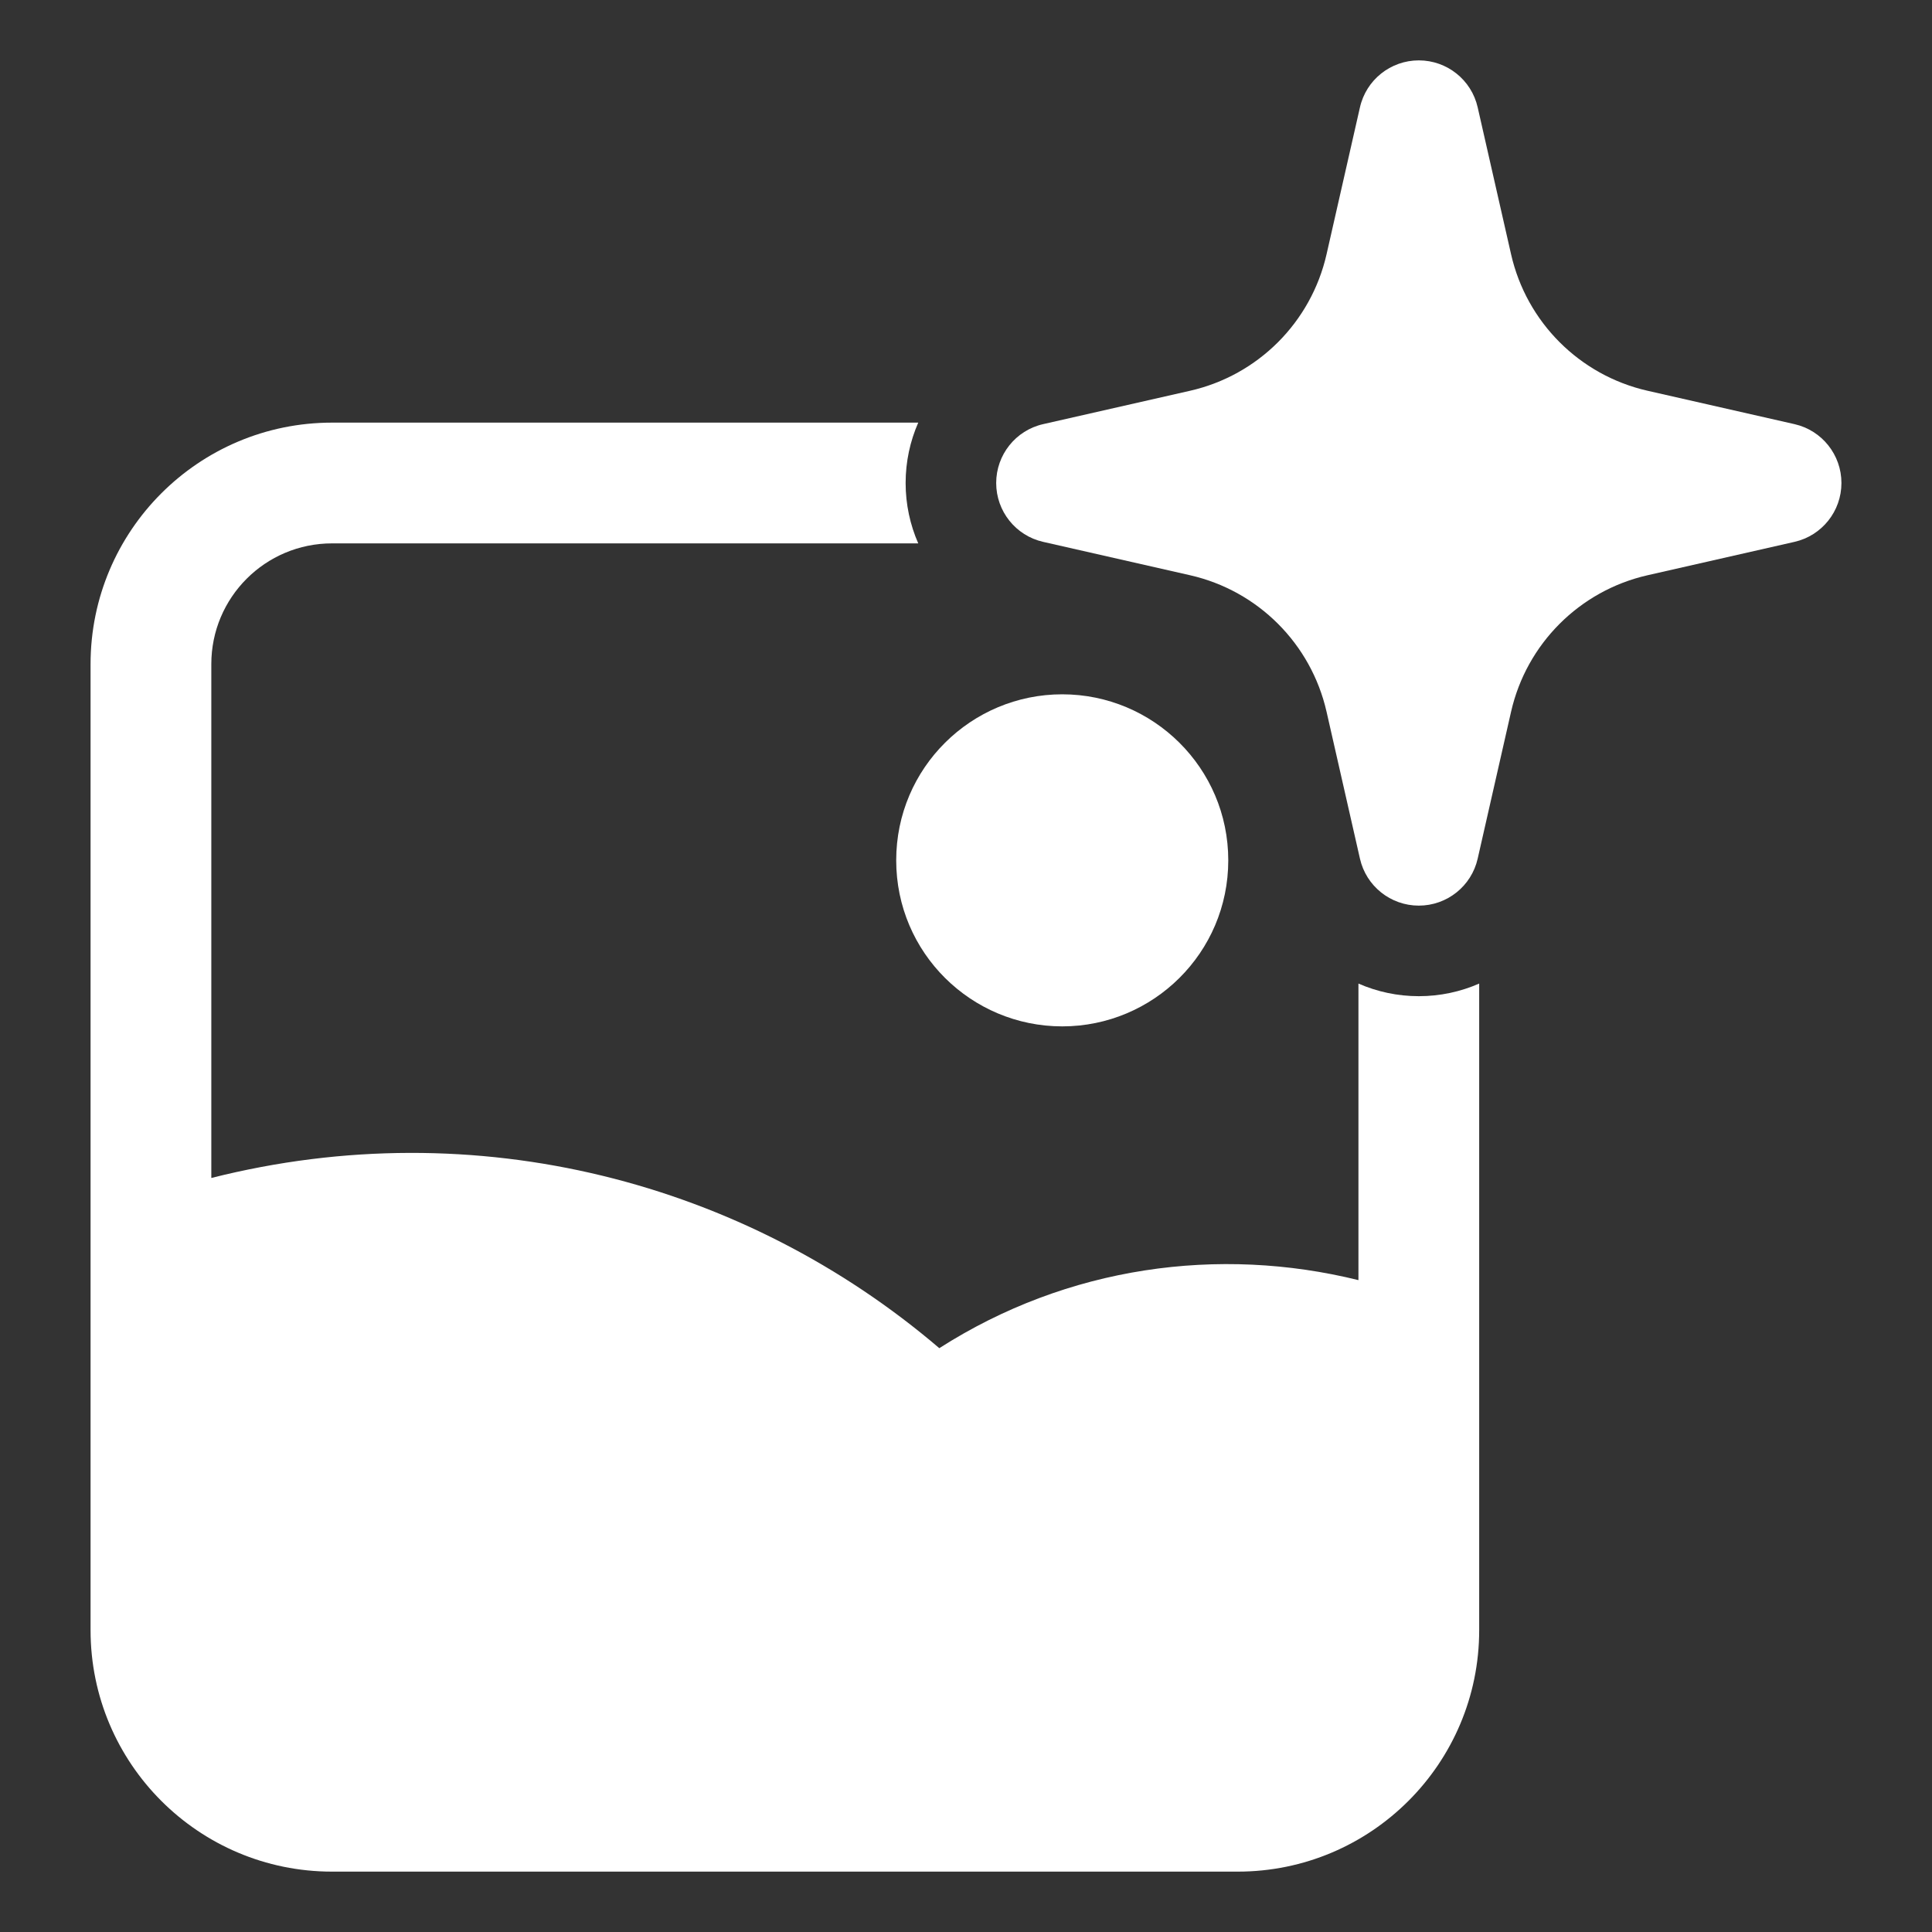
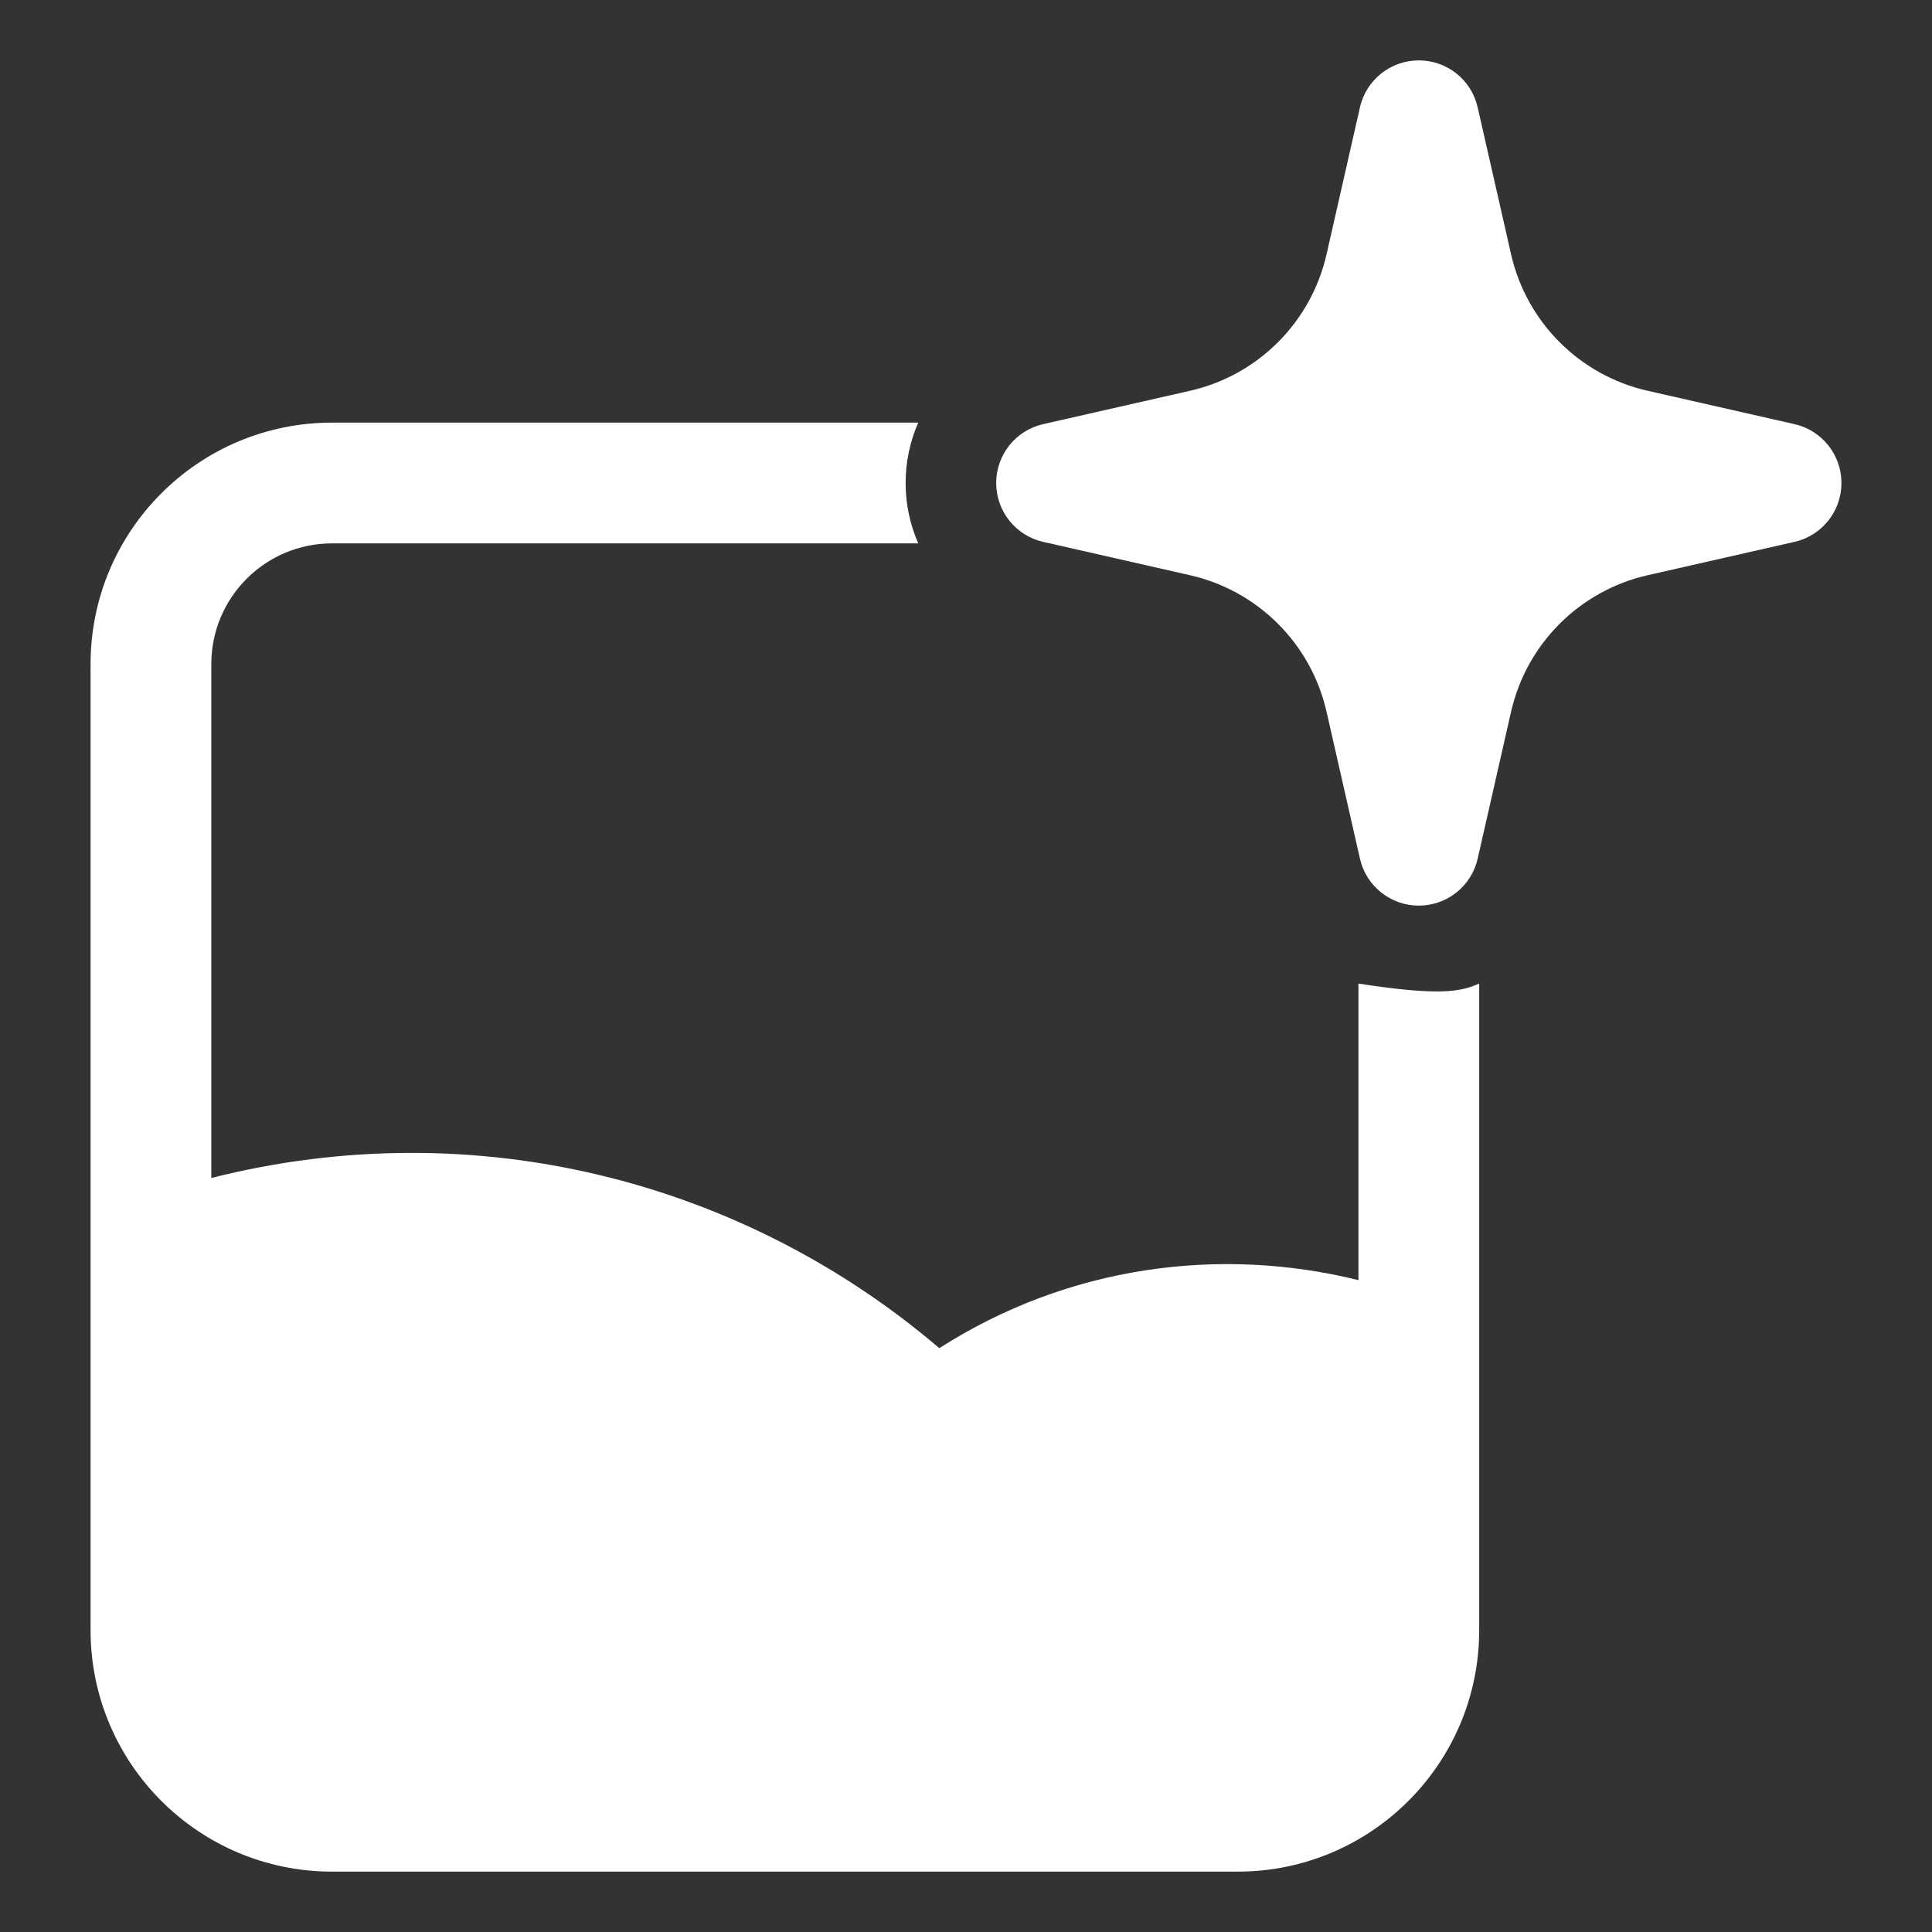
<svg xmlns="http://www.w3.org/2000/svg" width="32" height="32" viewBox="0 0 32 32" fill="none">
  <rect x="0" y="0" width="32" height="32" fill="#333333" stroke="none" />
  <path fill-rule="evenodd" clip-rule="evenodd" d="M23.5 1C23.967 1 24.372 1.323 24.475 1.778L25.028 4.211C25.284 5.337 26.163 6.216 27.288 6.472L29.722 7.025C30.177 7.128 30.5 7.533 30.5 8C30.5 8.467 30.177 8.872 29.722 8.975L27.288 9.528C26.163 9.784 25.284 10.663 25.028 11.789L24.475 14.222C24.372 14.677 23.967 15 23.5 15C23.033 15 22.628 14.677 22.525 14.222L21.972 11.789C21.716 10.663 20.837 9.784 19.712 9.528L17.278 8.975C16.823 8.872 16.5 8.467 16.5 8C16.5 7.533 16.823 7.128 17.278 7.025L19.712 6.472C20.837 6.216 21.716 5.337 21.972 4.211L22.525 1.778C22.628 1.323 23.033 1 23.5 1Z" fill="white" />
-   <path fill-rule="evenodd" clip-rule="evenodd" d="M17.594 11.5C16.088 11.5 14.844 12.718 14.844 14.25C14.844 15.782 16.088 17 17.594 17C19.099 17 20.344 15.782 20.344 14.25C20.344 12.718 19.099 11.5 17.594 11.5Z" fill="white" />
-   <path fill-rule="evenodd" clip-rule="evenodd" d="M5.5 7H15.209C15.074 7.308 15 7.647 15 8C15 8.353 15.074 8.692 15.209 9H5.5C4.395 9 3.5 9.895 3.5 11V19.511C7.901 18.398 12.341 19.583 15.558 22.33C17.683 20.97 20.189 20.632 22.5 21.203V16.291C22.808 16.426 23.147 16.5 23.5 16.5C23.853 16.5 24.192 16.426 24.5 16.291V22.565C24.5 22.58 24.5 22.595 24.5 22.61V27C24.5 29.209 22.709 31 20.5 31H5.5C3.291 31 1.5 29.209 1.5 27V11C1.5 8.791 3.291 7 5.5 7Z" fill="white" />
+   <path fill-rule="evenodd" clip-rule="evenodd" d="M5.5 7H15.209C15.074 7.308 15 7.647 15 8C15 8.353 15.074 8.692 15.209 9H5.5C4.395 9 3.5 9.895 3.5 11V19.511C7.901 18.398 12.341 19.583 15.558 22.33C17.683 20.97 20.189 20.632 22.5 21.203V16.291C23.853 16.5 24.192 16.426 24.5 16.291V22.565C24.5 22.58 24.5 22.595 24.5 22.61V27C24.5 29.209 22.709 31 20.5 31H5.5C3.291 31 1.5 29.209 1.5 27V11C1.5 8.791 3.291 7 5.5 7Z" fill="white" />
</svg>